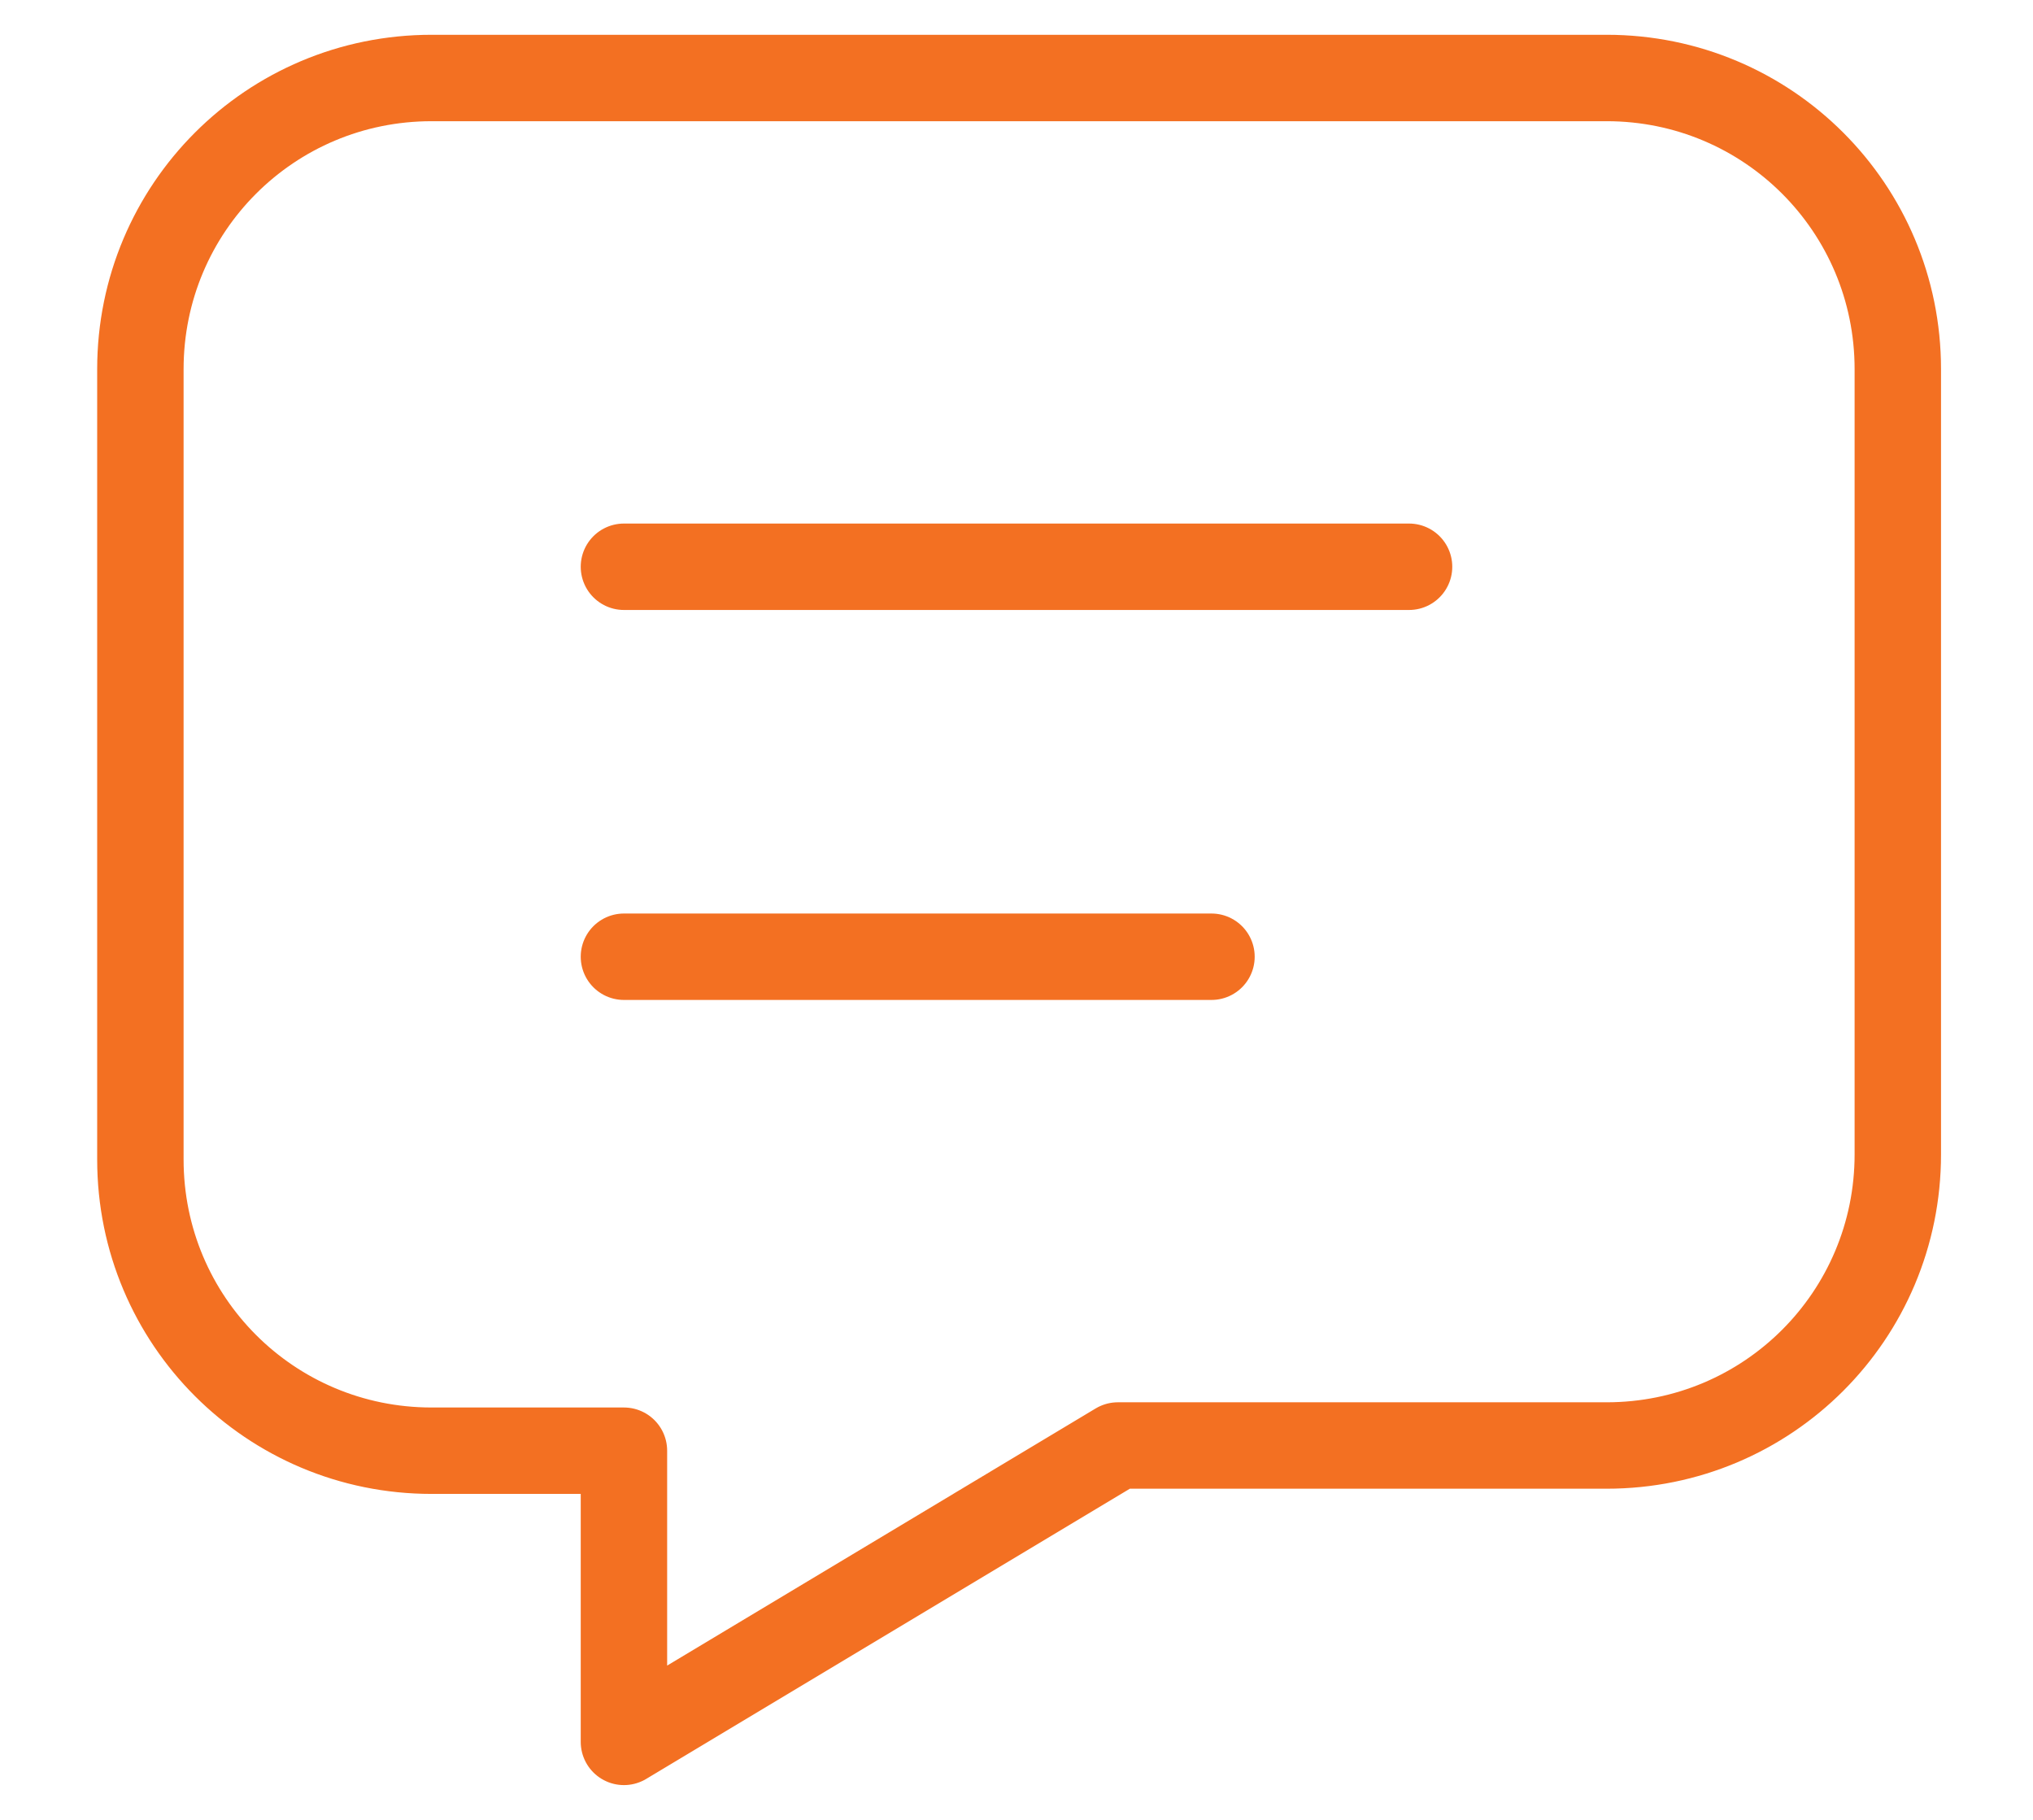
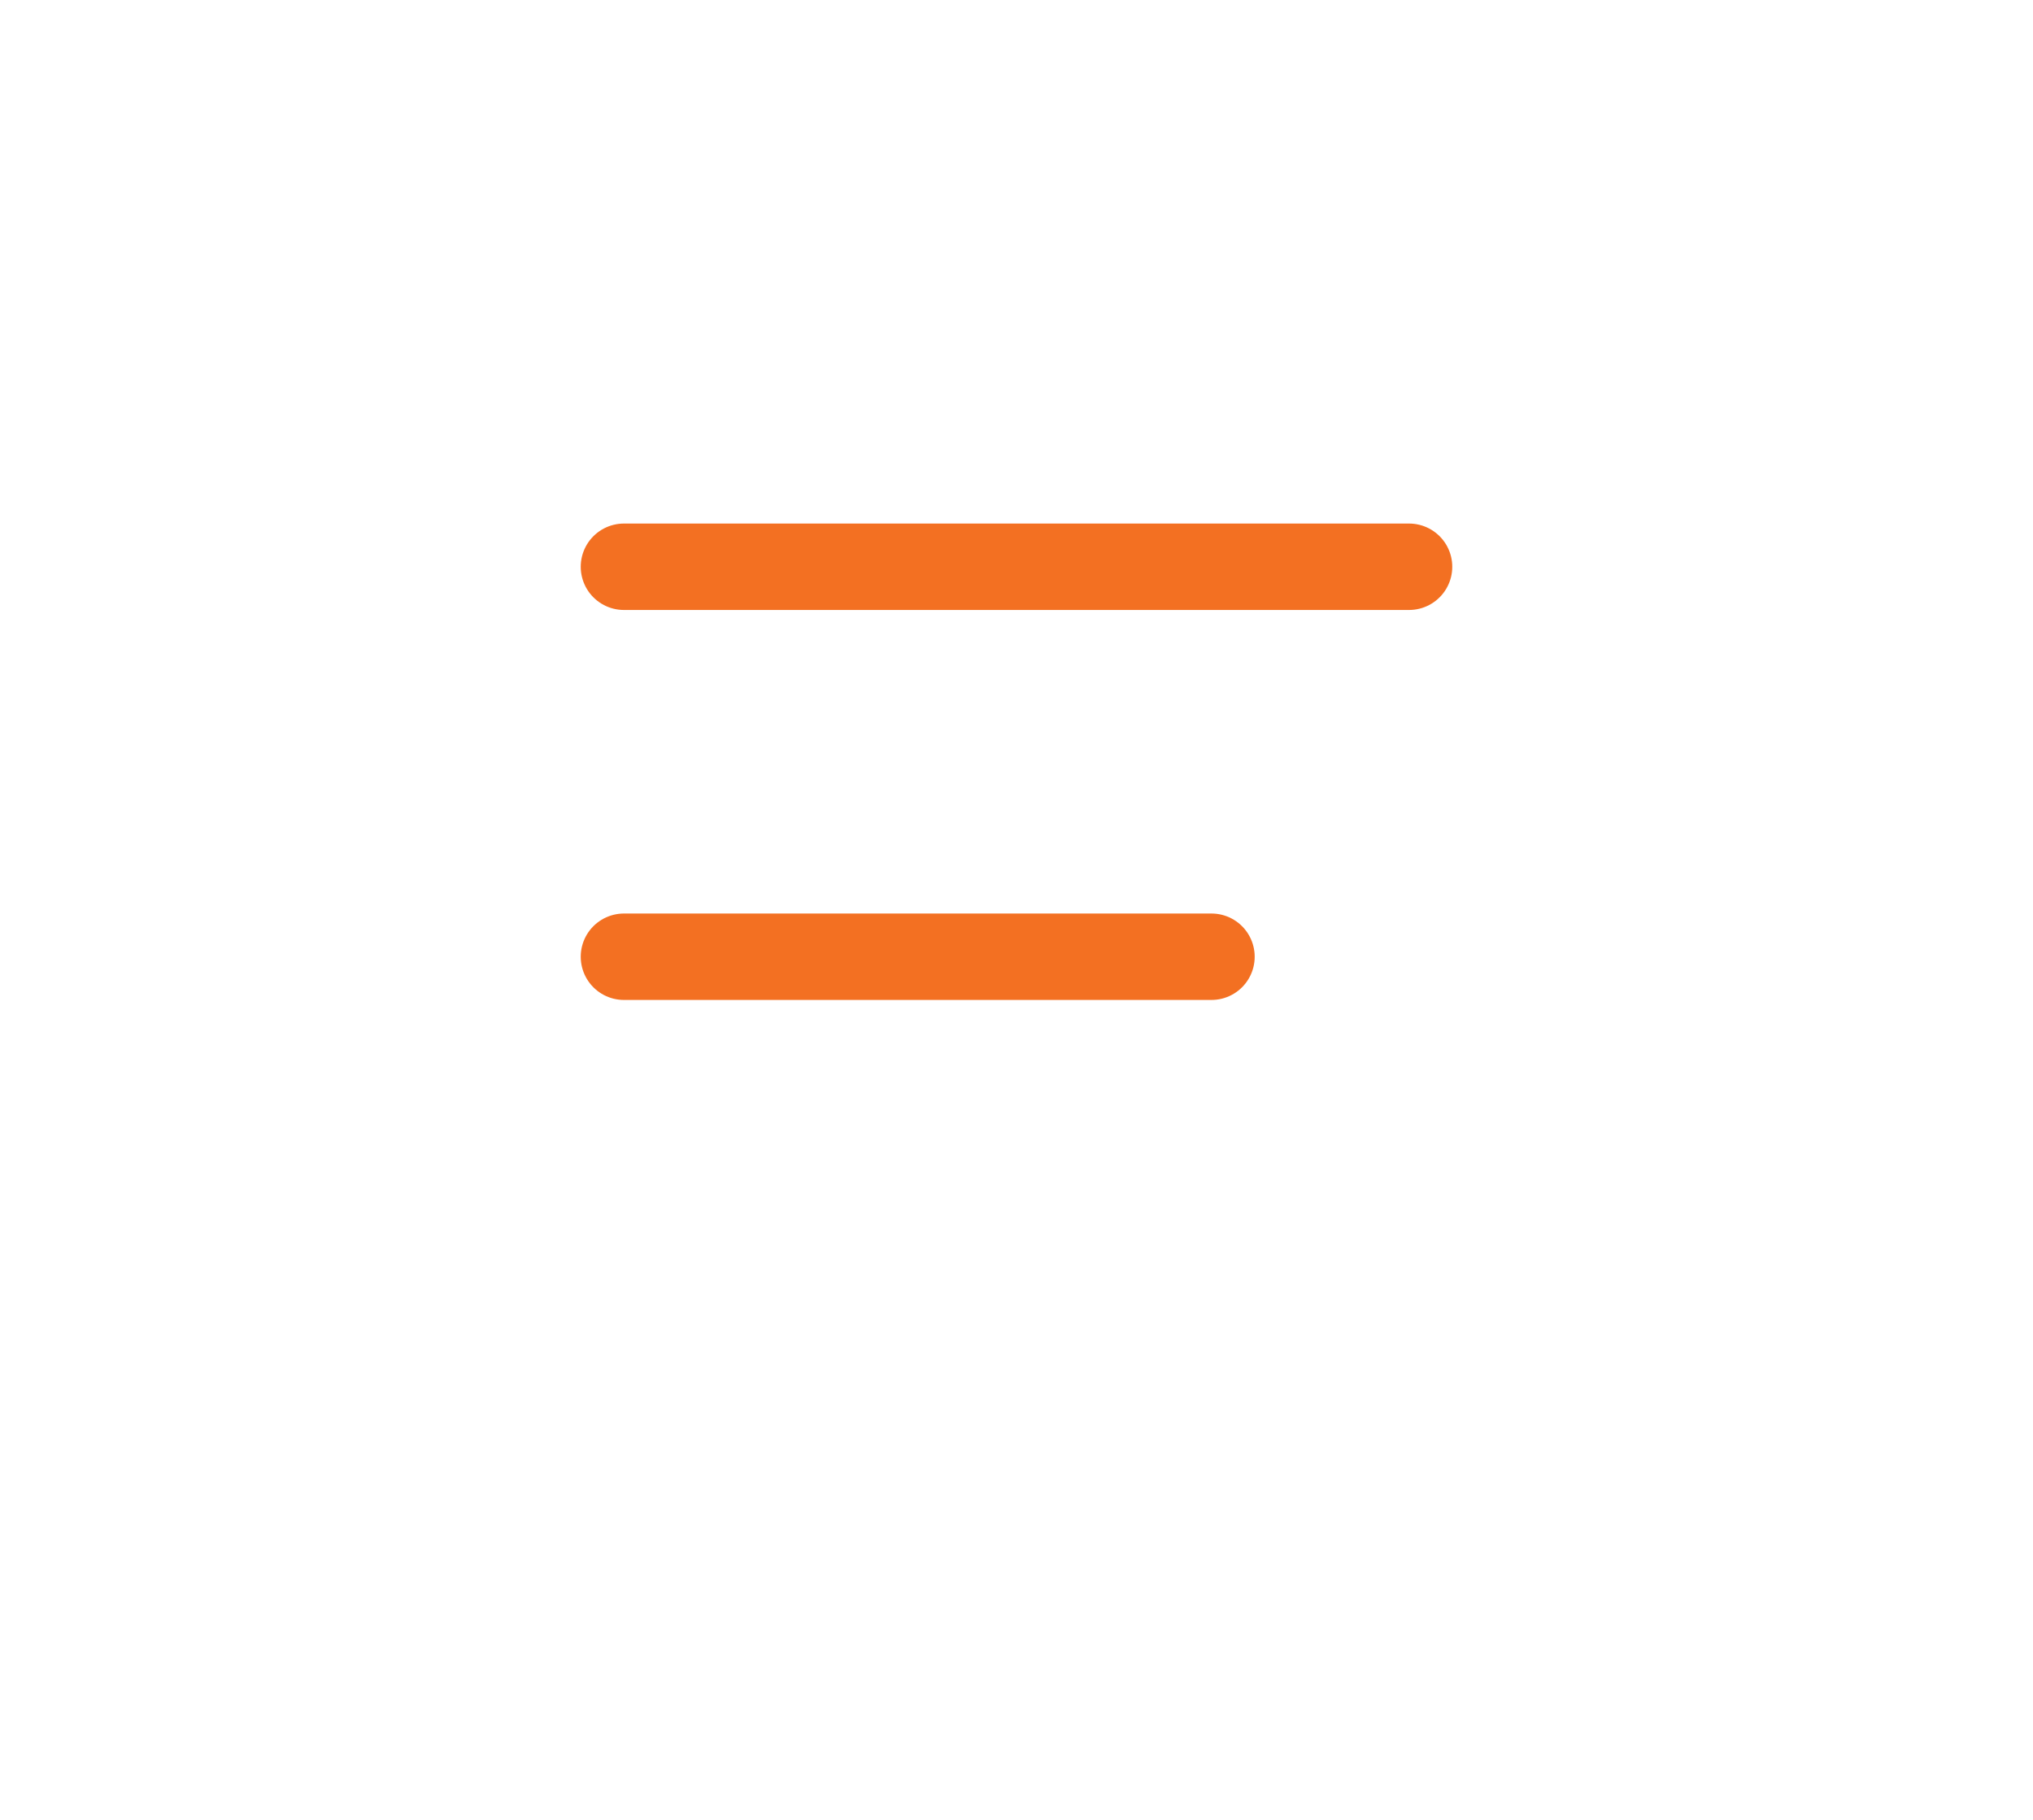
<svg xmlns="http://www.w3.org/2000/svg" version="1.1" id="Layer_1" x="0px" y="0px" viewBox="0 0 39.1 35" style="enable-background:new 0 0 39.1 35;" xml:space="preserve">
  <style type="text/css">
	.st0{fill:none;stroke:#F37022;stroke-width:1.662;stroke-linecap:round;stroke-linejoin:round;}
</style>
  <g>
    <path class="st0" d="M12,10.9h15.1" />
    <path class="st0" d="M12,18.4h11.3" />
-     <path class="st0" d="M30.9,1.5c3.1,0,5.6,2.5,5.6,5.6v15.1c0,3.1-2.5,5.6-5.6,5.6h-9.4L12,33.5v-5.6H8.3c-3.1,0-5.6-2.5-5.6-5.6   V7.1c0-3.1,2.5-5.6,5.6-5.6H30.9z" />
  </g>
</svg>